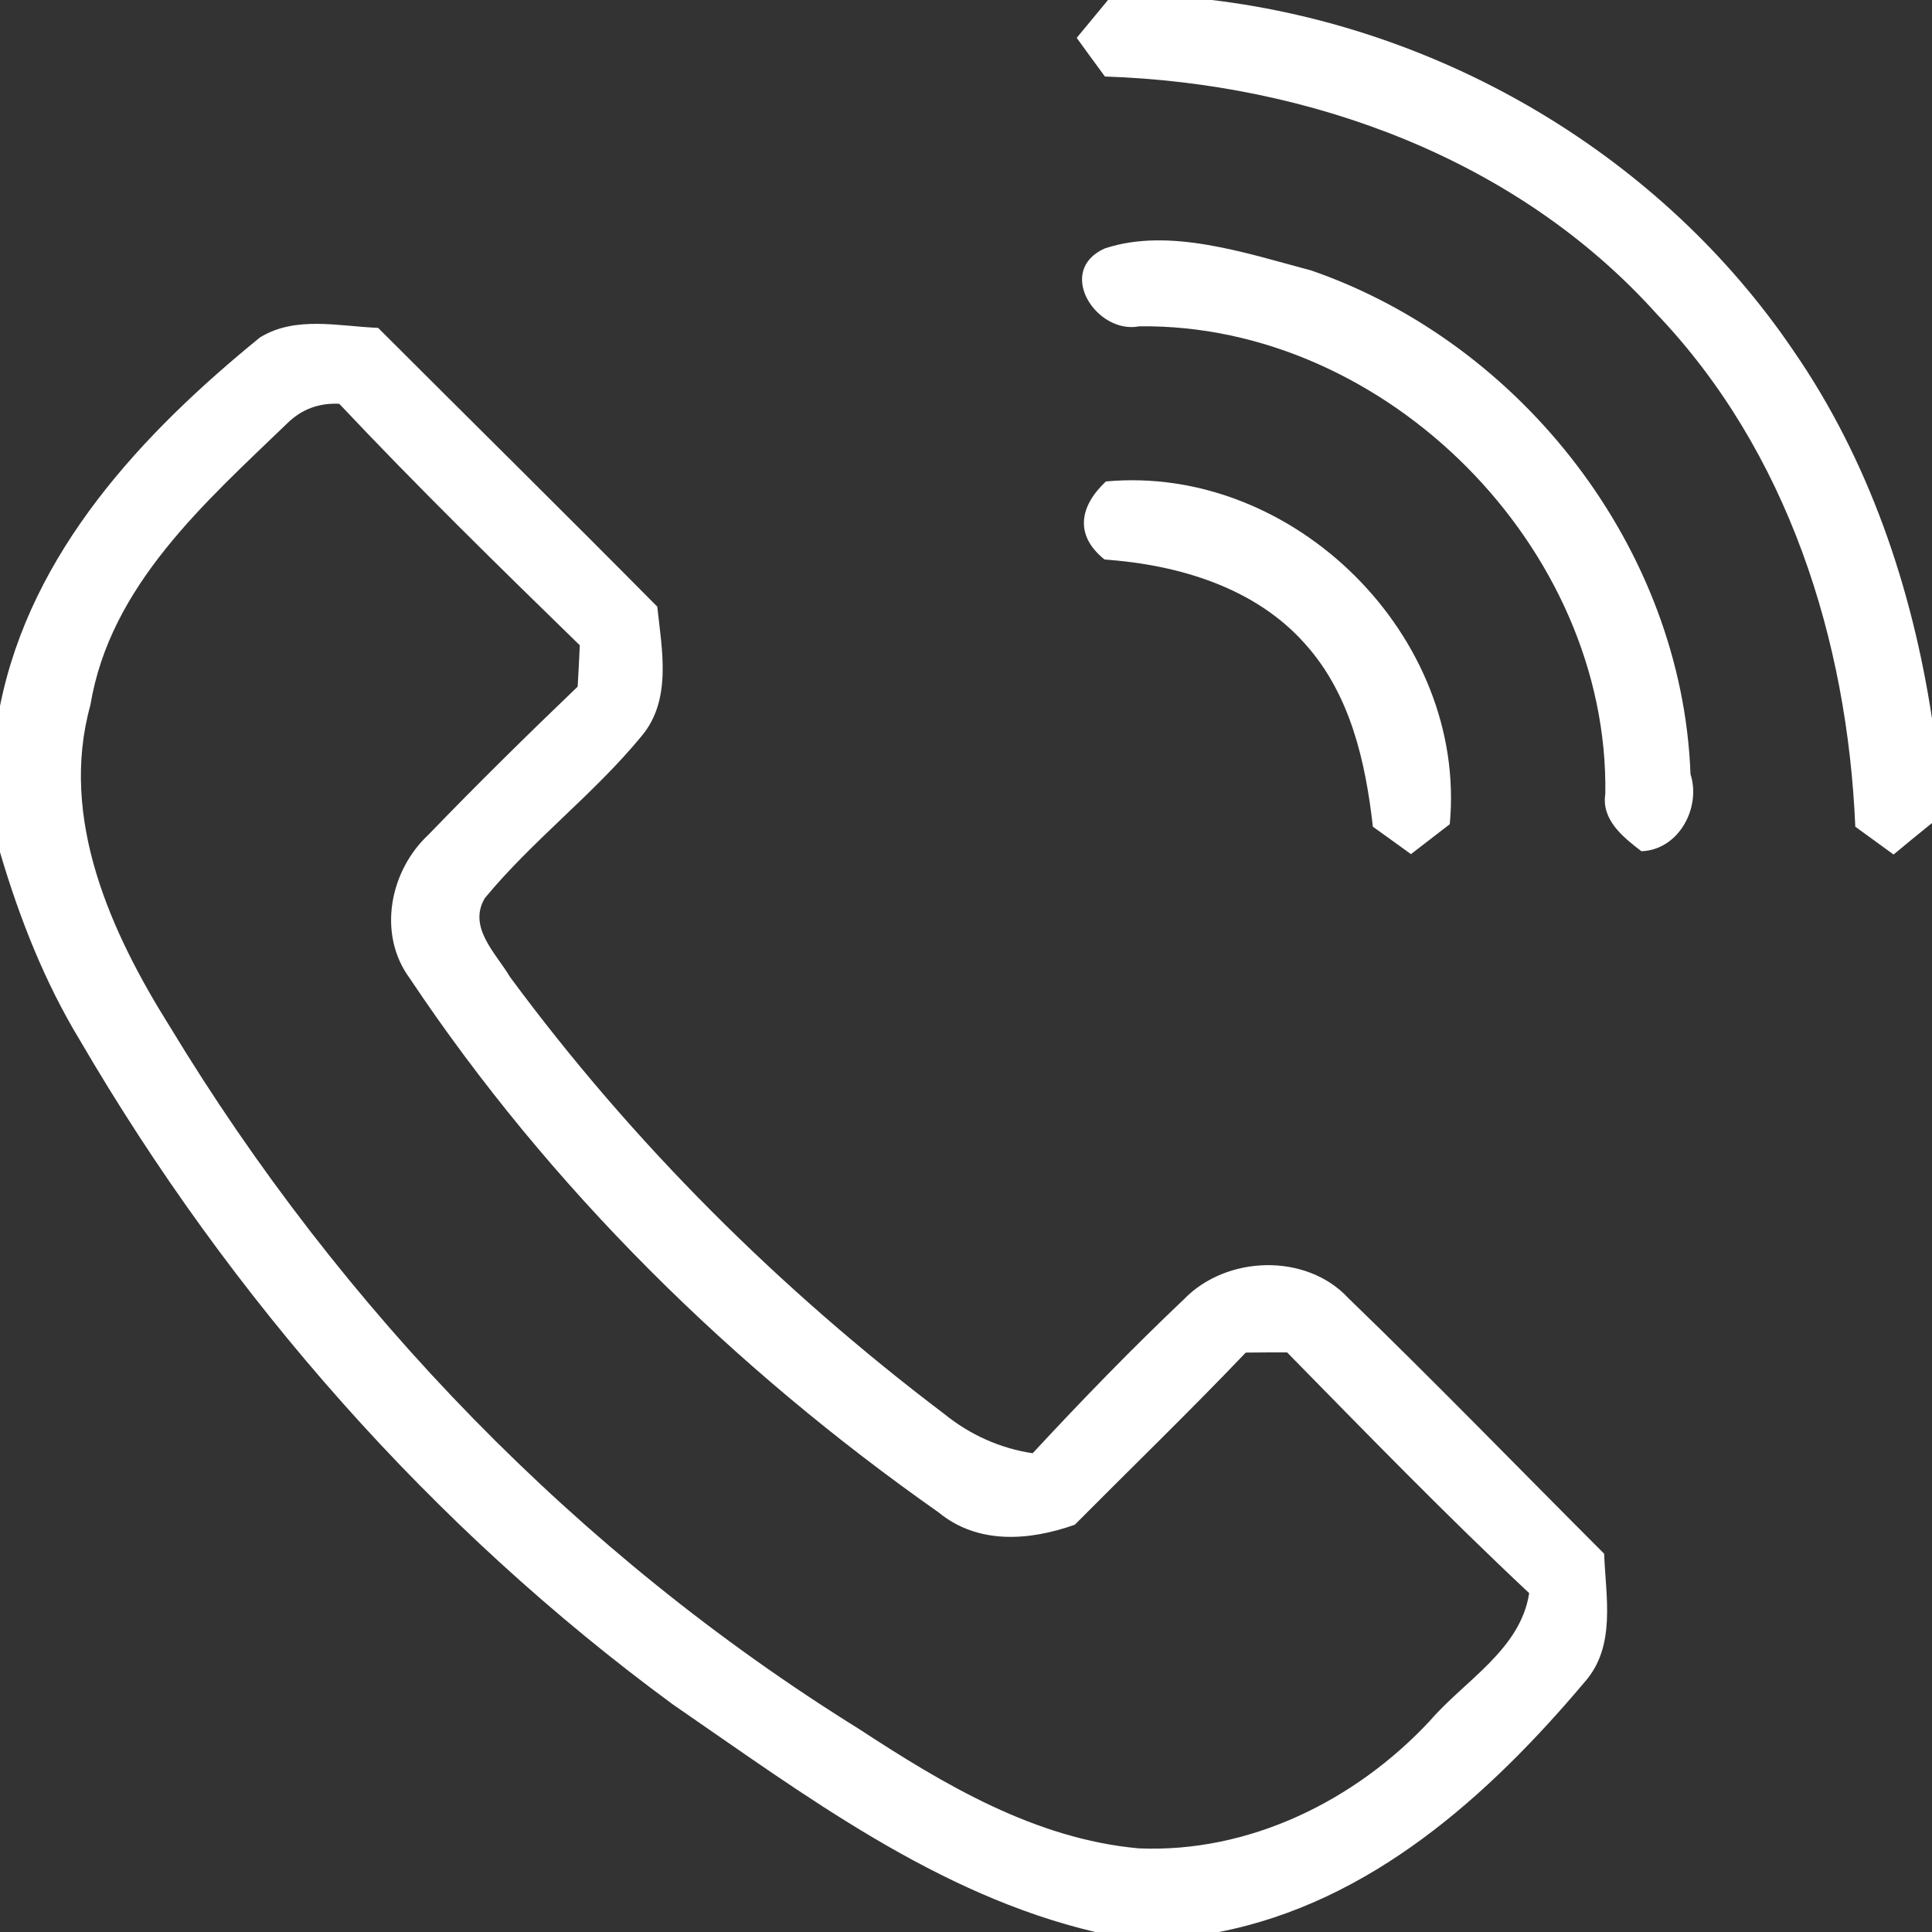
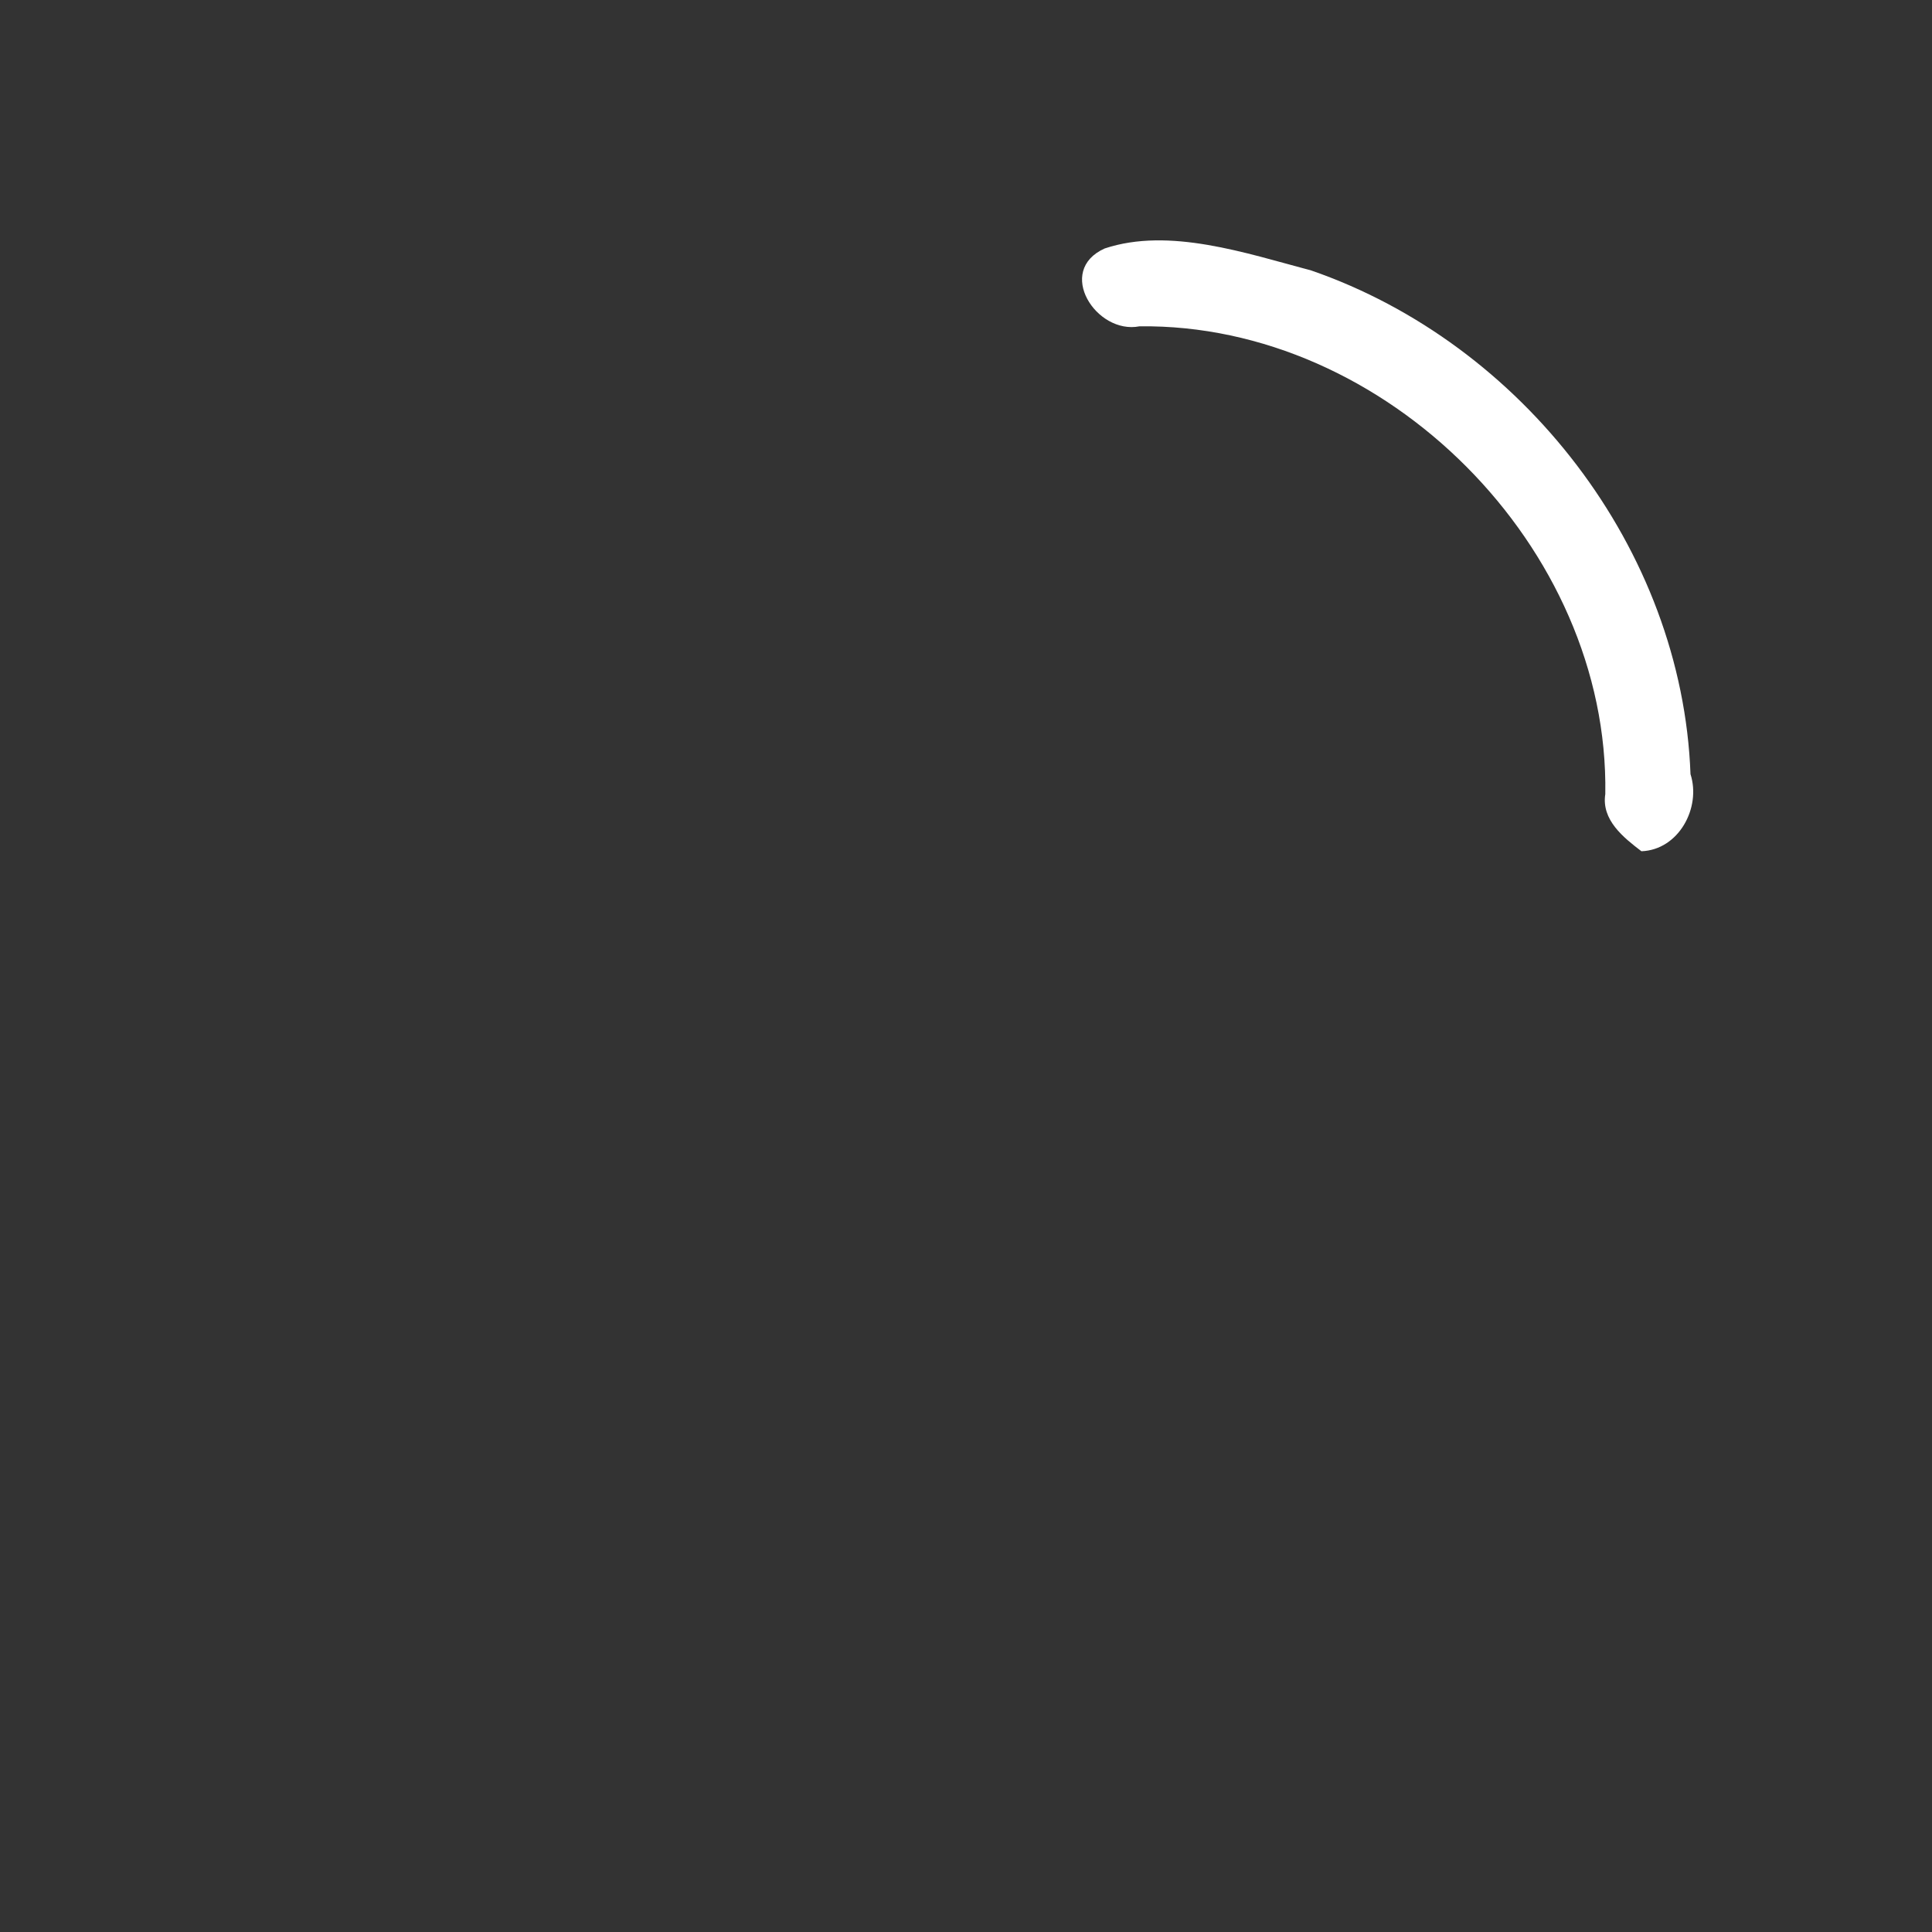
<svg xmlns="http://www.w3.org/2000/svg" width="100pt" height="100pt" viewBox="0 0 100 100" version="1.1">
  <rect x="0" y="0" width="100" height="100" fill="#333333" stroke="none" />
  <g id="#ffffffff">
-     <path fill="#ffffff" opacity="1.00" d=" M 57.35 0.00 L 62.73 0.00 C 74.75 1.45 86.01 8.10 92.82 18.14 C 96.73 23.80 98.97 30.43 100.00 37.19 L 100.00 42.60 C 99.50 43.00 98.50 43.82 98.01 44.23 C 97.51 43.87 96.53 43.15 96.03 42.79 C 95.62 33.12 92.53 23.35 85.74 16.24 C 78.53 8.22 67.80 4.31 57.19 3.96 C 56.82 3.46 56.09 2.46 55.73 1.96 C 56.13 1.47 56.95 0.49 57.35 0.00 Z" />
    <path fill="#ffffff" opacity="1.00" d=" M 57.18 12.86 C 60.52 11.75 64.48 13.10 67.87 14.00 C 78.80 17.78 87.07 28.43 87.50 40.07 C 88.06 41.81 86.89 43.99 84.96 44.06 C 84.03 43.35 82.88 42.44 83.09 41.10 C 83.30 28.34 71.73 16.73 58.98 16.89 C 56.74 17.33 54.61 14.01 57.18 12.86 Z" />
-     <path fill="#ffffff" opacity="1.00" d=" M 13.45 17.47 C 15.29 16.33 17.54 16.89 19.57 16.97 C 24.38 21.78 29.23 26.56 34.02 31.40 C 34.26 33.63 34.79 36.23 33.20 38.11 C 30.73 41.11 27.58 43.48 25.10 46.48 C 24.19 47.99 25.68 49.35 26.40 50.57 C 32.73 59.15 40.38 66.76 48.88 73.19 C 50.20 74.26 51.77 74.97 53.45 75.22 C 55.98 72.49 58.58 69.81 61.28 67.25 C 63.47 64.98 67.61 64.83 69.80 67.20 C 74.28 71.53 78.62 76.01 83.03 80.42 C 83.11 82.64 83.66 85.19 82.04 87.04 C 77.06 92.95 70.93 98.47 63.09 100.00 L 56.69 100.00 C 48.49 98.07 41.65 92.91 34.84 88.23 C 22.36 79.07 11.93 67.21 4.14 53.85 C 2.30 50.82 1.00 47.50 0.00 44.11 L 0.00 36.54 C 1.60 28.56 7.36 22.43 13.45 17.47 M 14.89 21.89 C 10.62 26.01 5.70 30.30 4.68 36.49 C 3.05 42.35 5.73 48.26 8.80 53.15 C 17.66 67.79 29.90 80.45 44.46 89.49 C 48.86 92.37 53.57 95.18 58.93 95.67 C 64.65 95.92 70.15 93.21 74.01 89.07 C 75.81 86.98 78.70 85.39 79.15 82.46 C 74.85 78.43 70.74 74.20 66.62 70.00 C 66.08 70.00 65.01 70.00 64.48 70.01 C 61.59 73.04 58.58 75.95 55.63 78.92 C 53.29 79.75 50.62 79.96 48.58 78.28 C 37.92 70.79 28.45 61.49 21.21 50.64 C 19.52 48.35 20.17 45.07 22.18 43.20 C 24.70 40.59 27.28 38.05 29.90 35.54 C 29.93 35.01 29.99 33.94 30.01 33.40 C 25.80 29.30 21.59 25.18 17.56 20.90 C 16.51 20.85 15.62 21.18 14.89 21.89 Z" />
-     <path fill="#ffffff" opacity="1.00" d=" M 57.24 24.92 C 66.96 24.02 75.95 32.93 75.04 42.66 C 74.54 43.05 73.53 43.82 73.03 44.21 C 72.54 43.85 71.56 43.15 71.06 42.79 C 70.68 39.43 69.90 35.96 67.58 33.36 C 64.98 30.40 60.98 29.23 57.17 28.96 C 55.60 27.70 55.88 26.20 57.24 24.92 Z" />
  </g>
</svg>